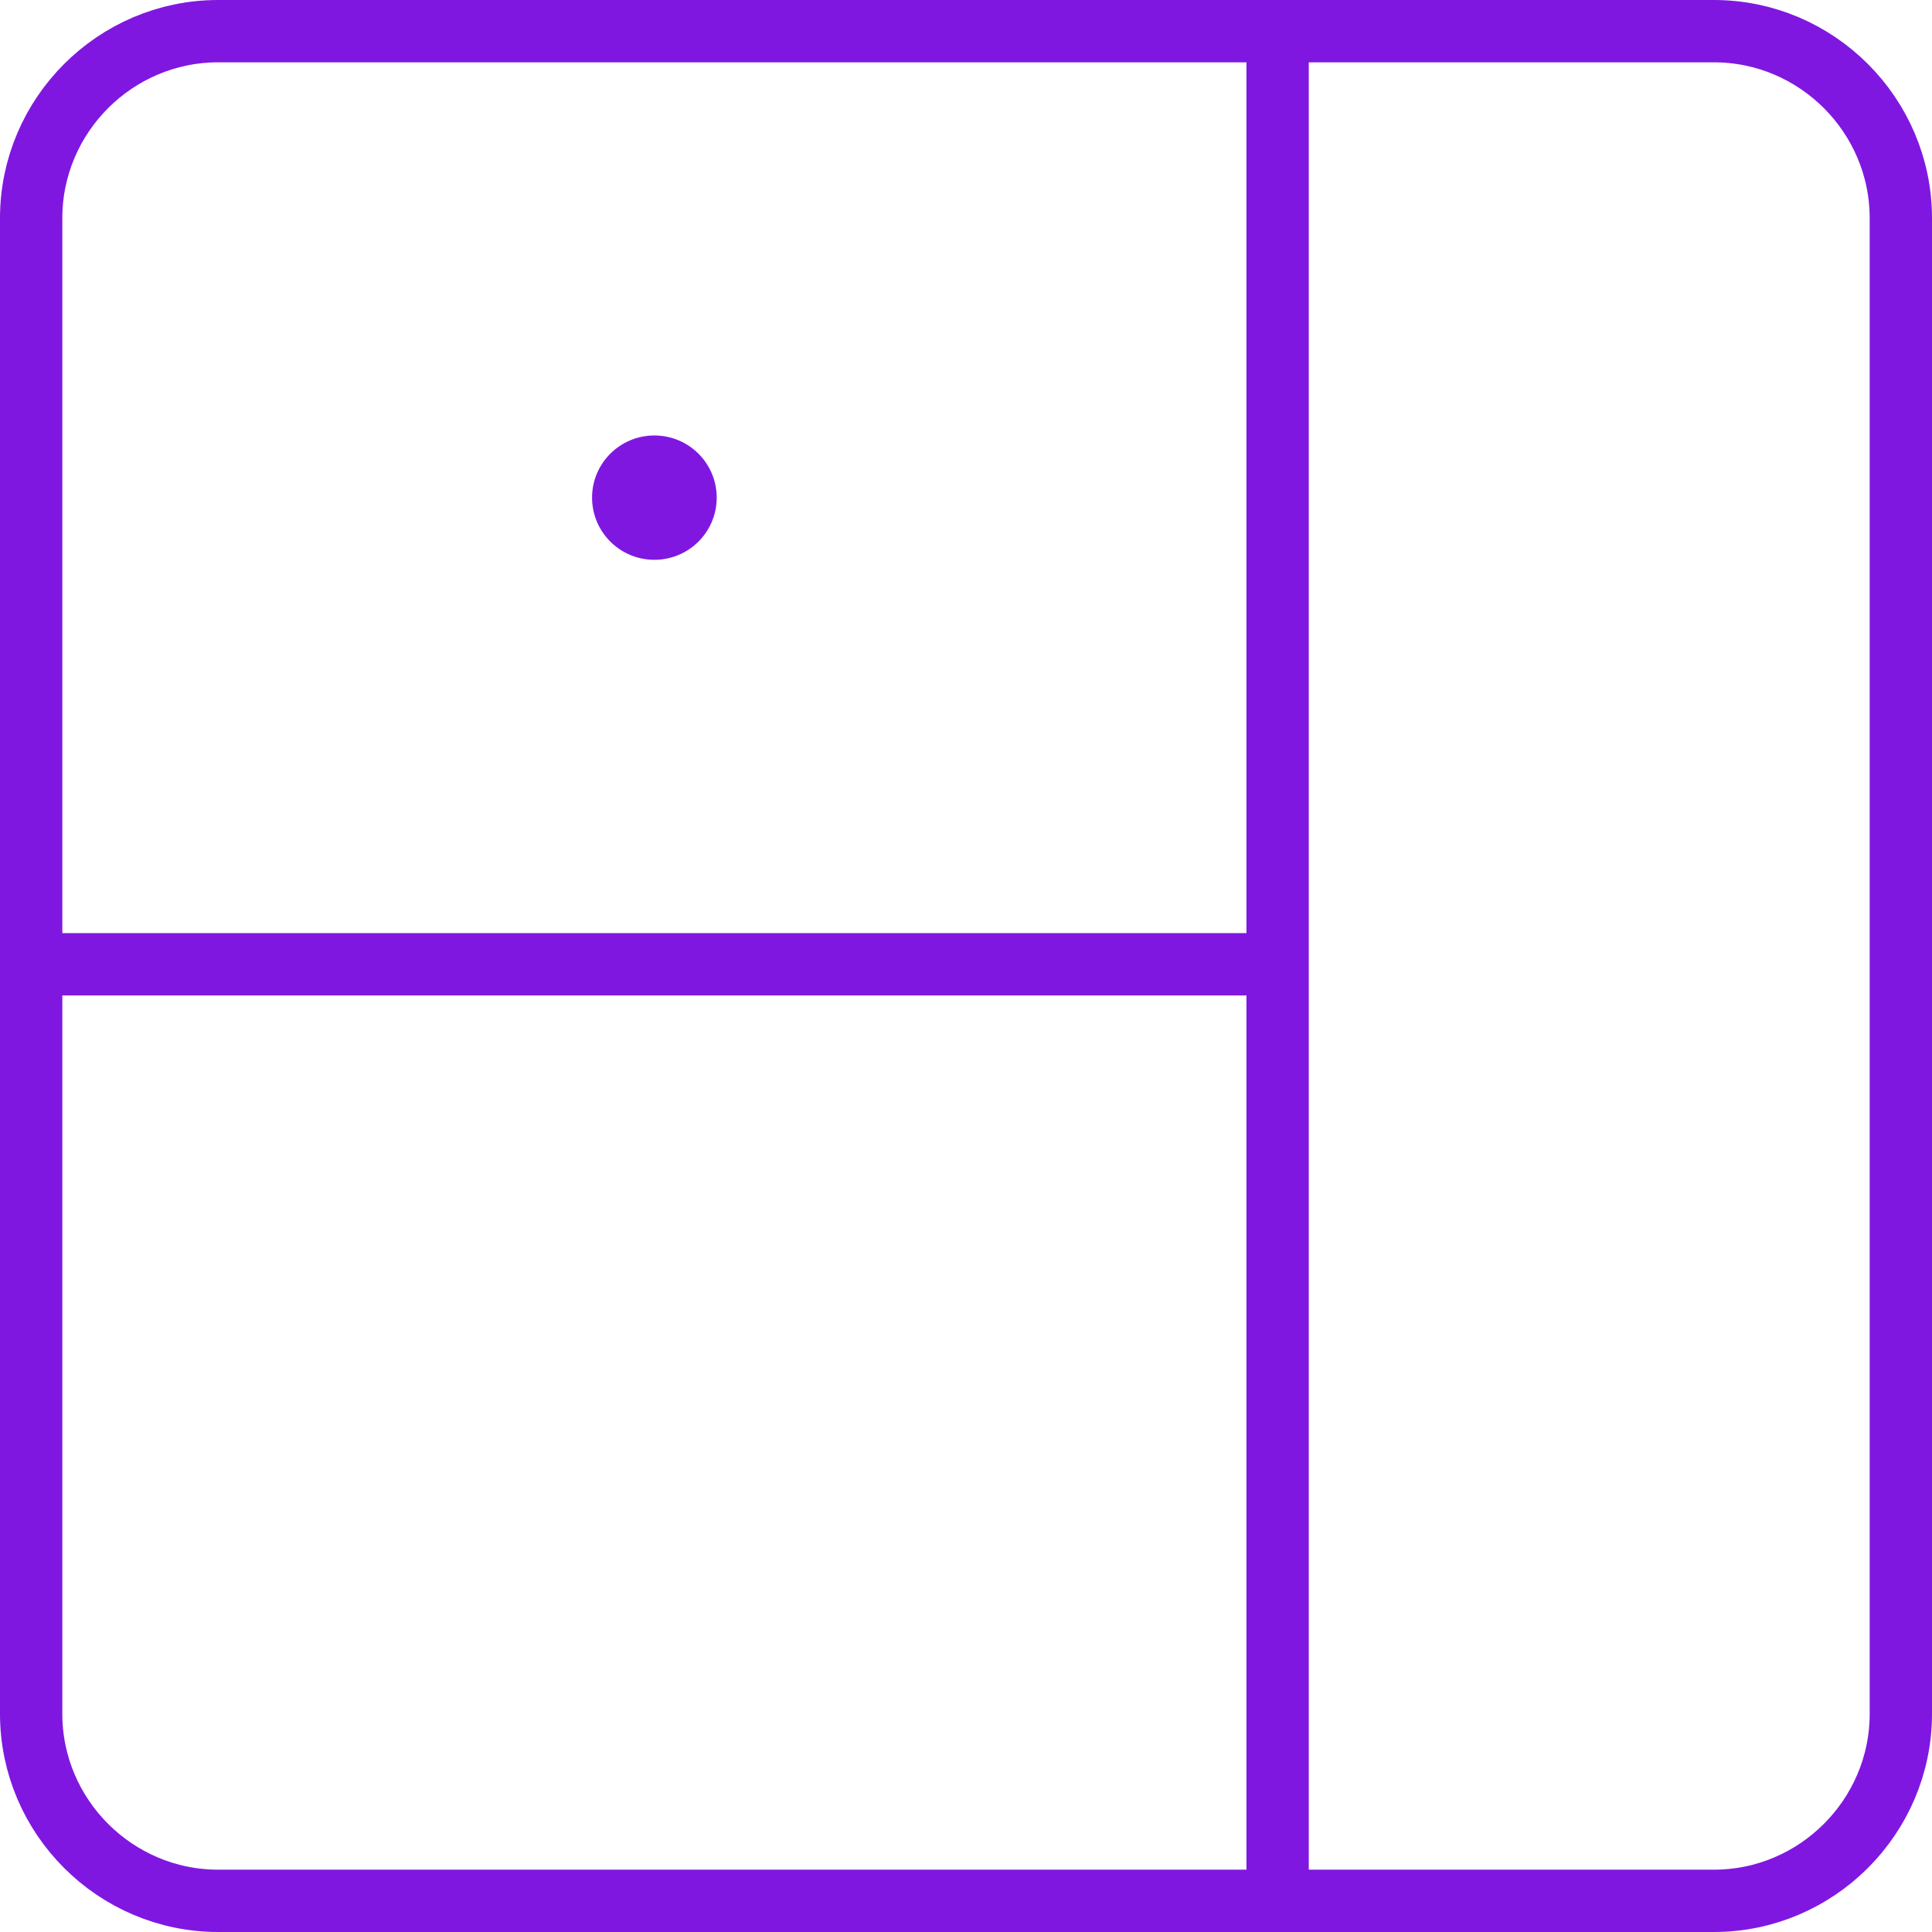
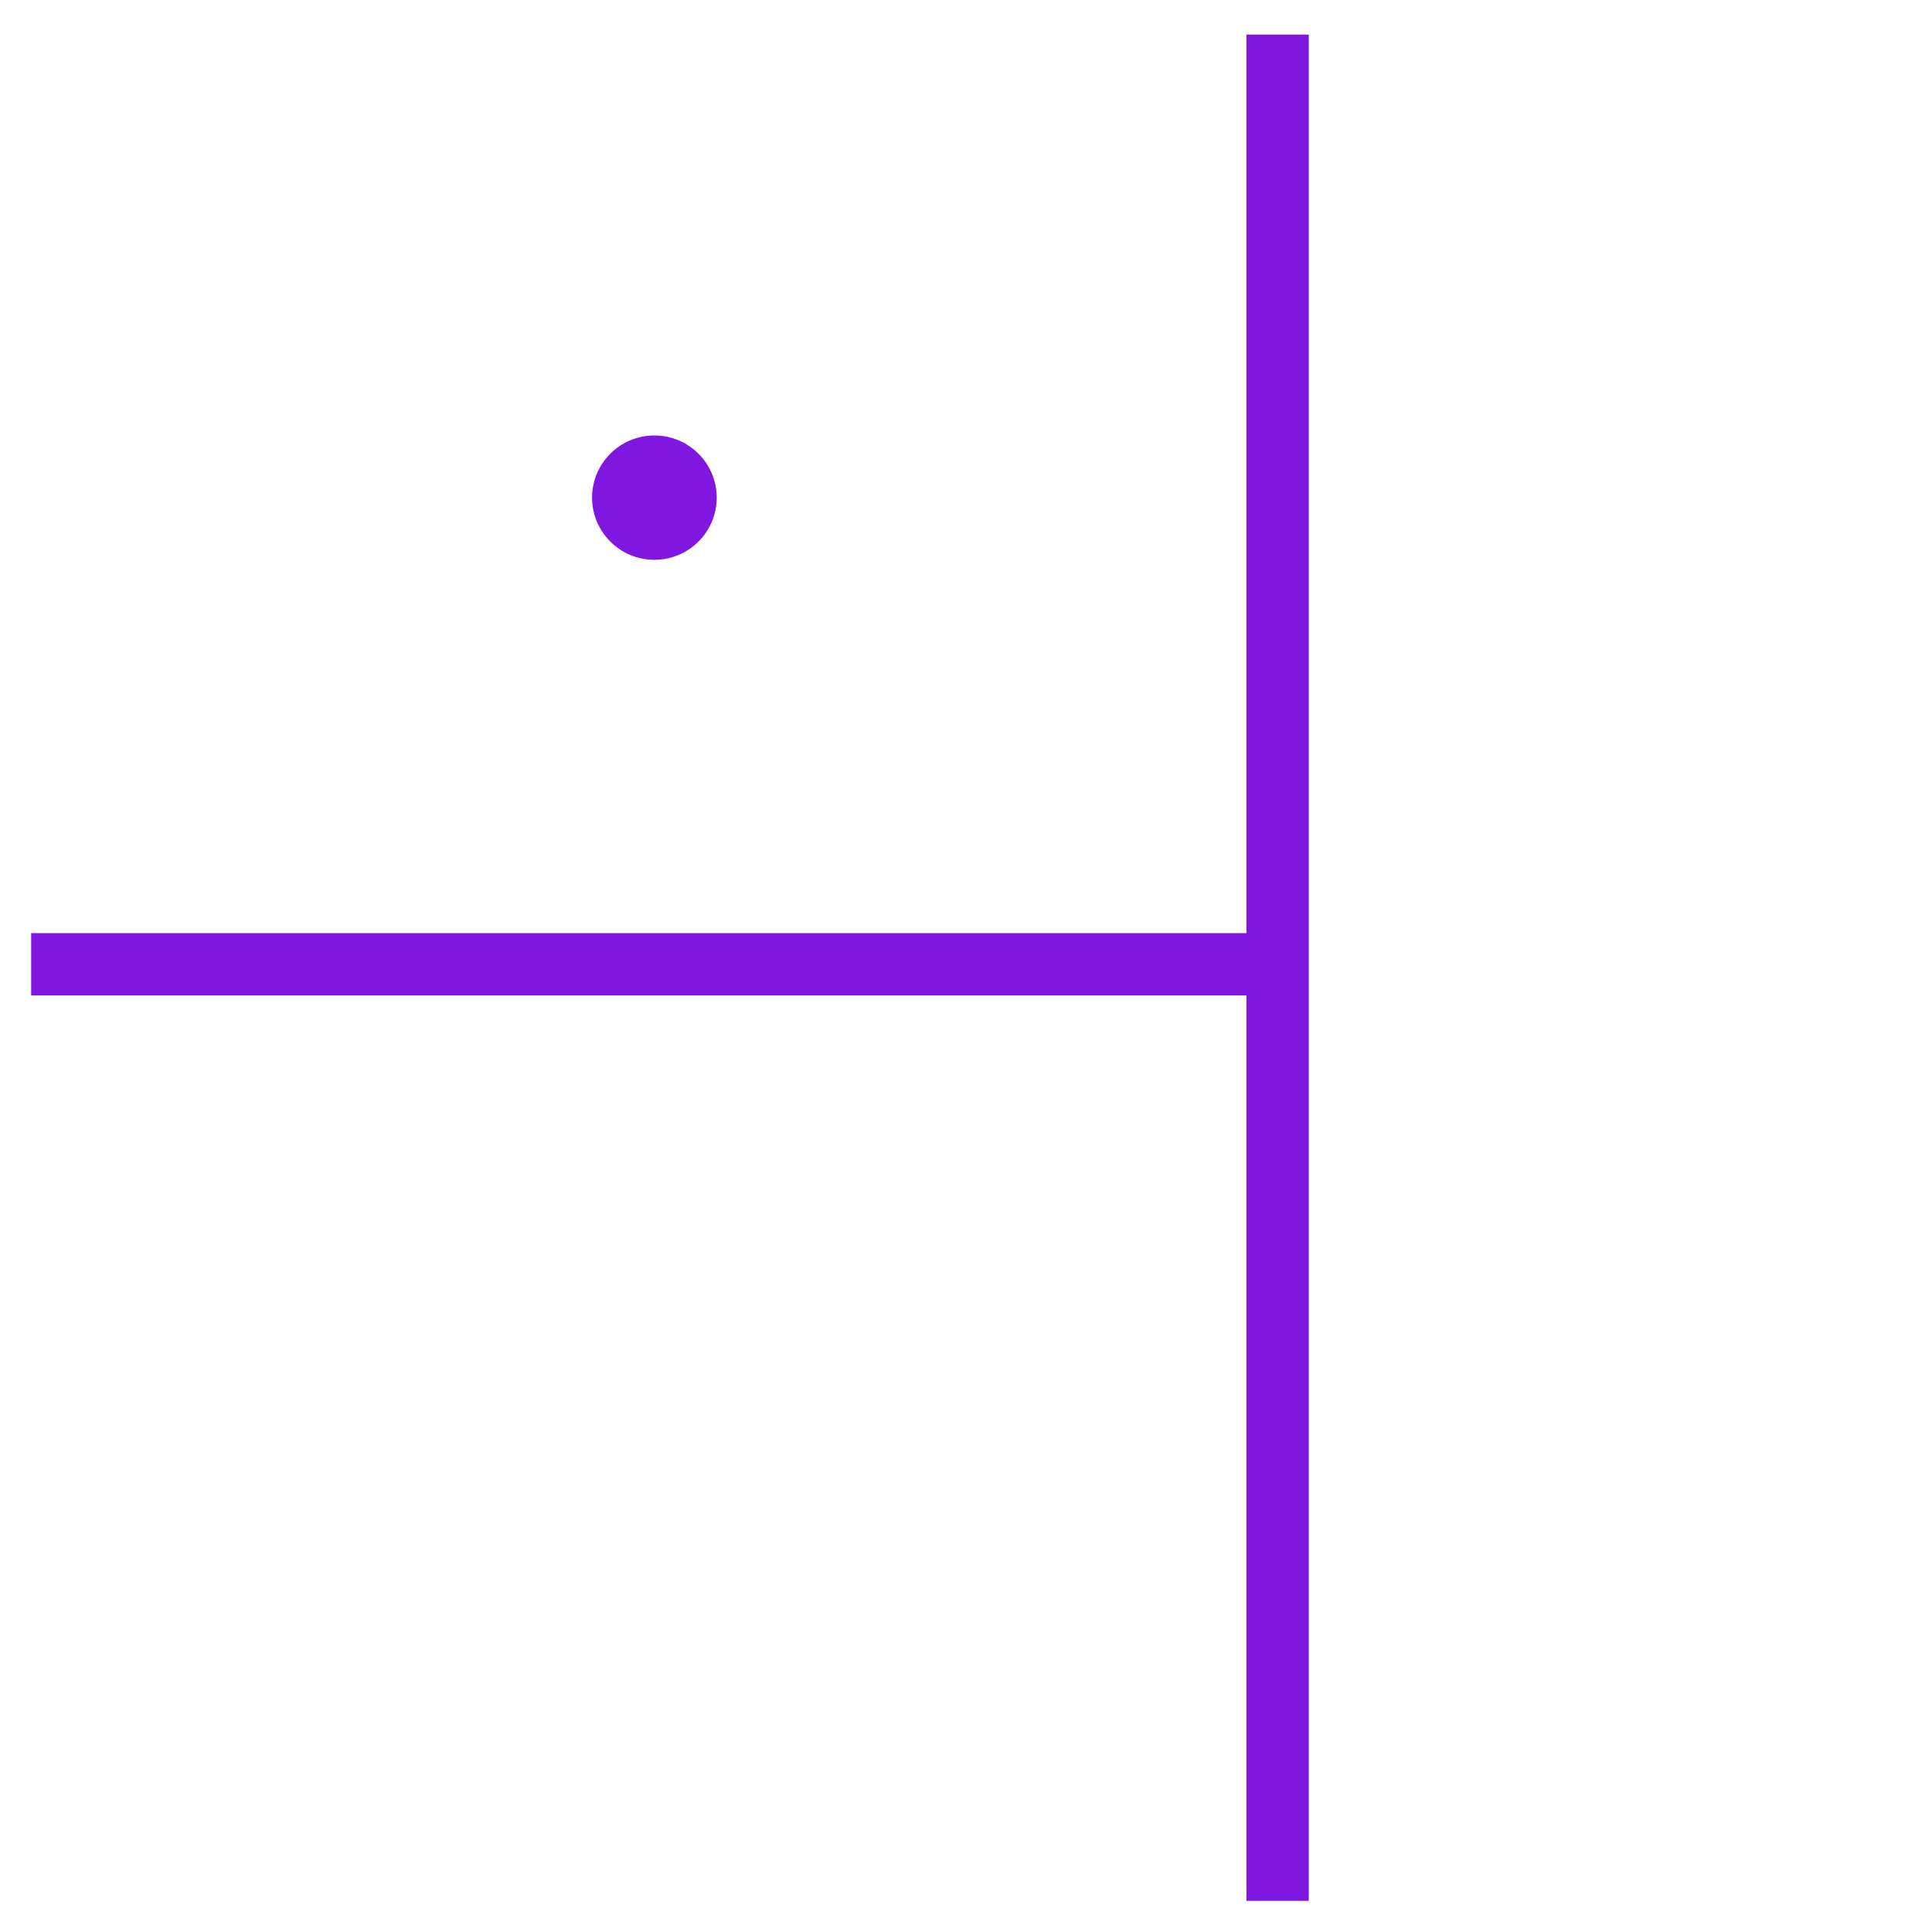
<svg xmlns="http://www.w3.org/2000/svg" width="124" height="124" viewBox="0 0 124 124" fill="none">
-   <path d="M110 2H14C7.4 2 2 7.4 2 14V110C2 116.6 7.4 122 14 122H110C116.6 122 122 116.6 122 110V14C122 7.4 116.6 2 110 2Z" stroke="#8017E1" stroke-width="4" stroke-miterlimit="10" />
  <path d="M82 2.22V122" stroke="#8017E1" stroke-width="4" stroke-miterlimit="10" />
  <path d="M82 61.89H2" stroke="#8017E1" stroke-width="4" stroke-miterlimit="10" />
  <path d="M42 35.93C44.209 35.93 46 34.144 46 31.94C46 29.736 44.209 27.95 42 27.95C39.791 27.95 38 29.736 38 31.94C38 34.144 39.791 35.93 42 35.93Z" fill="#8017E1" />
</svg>